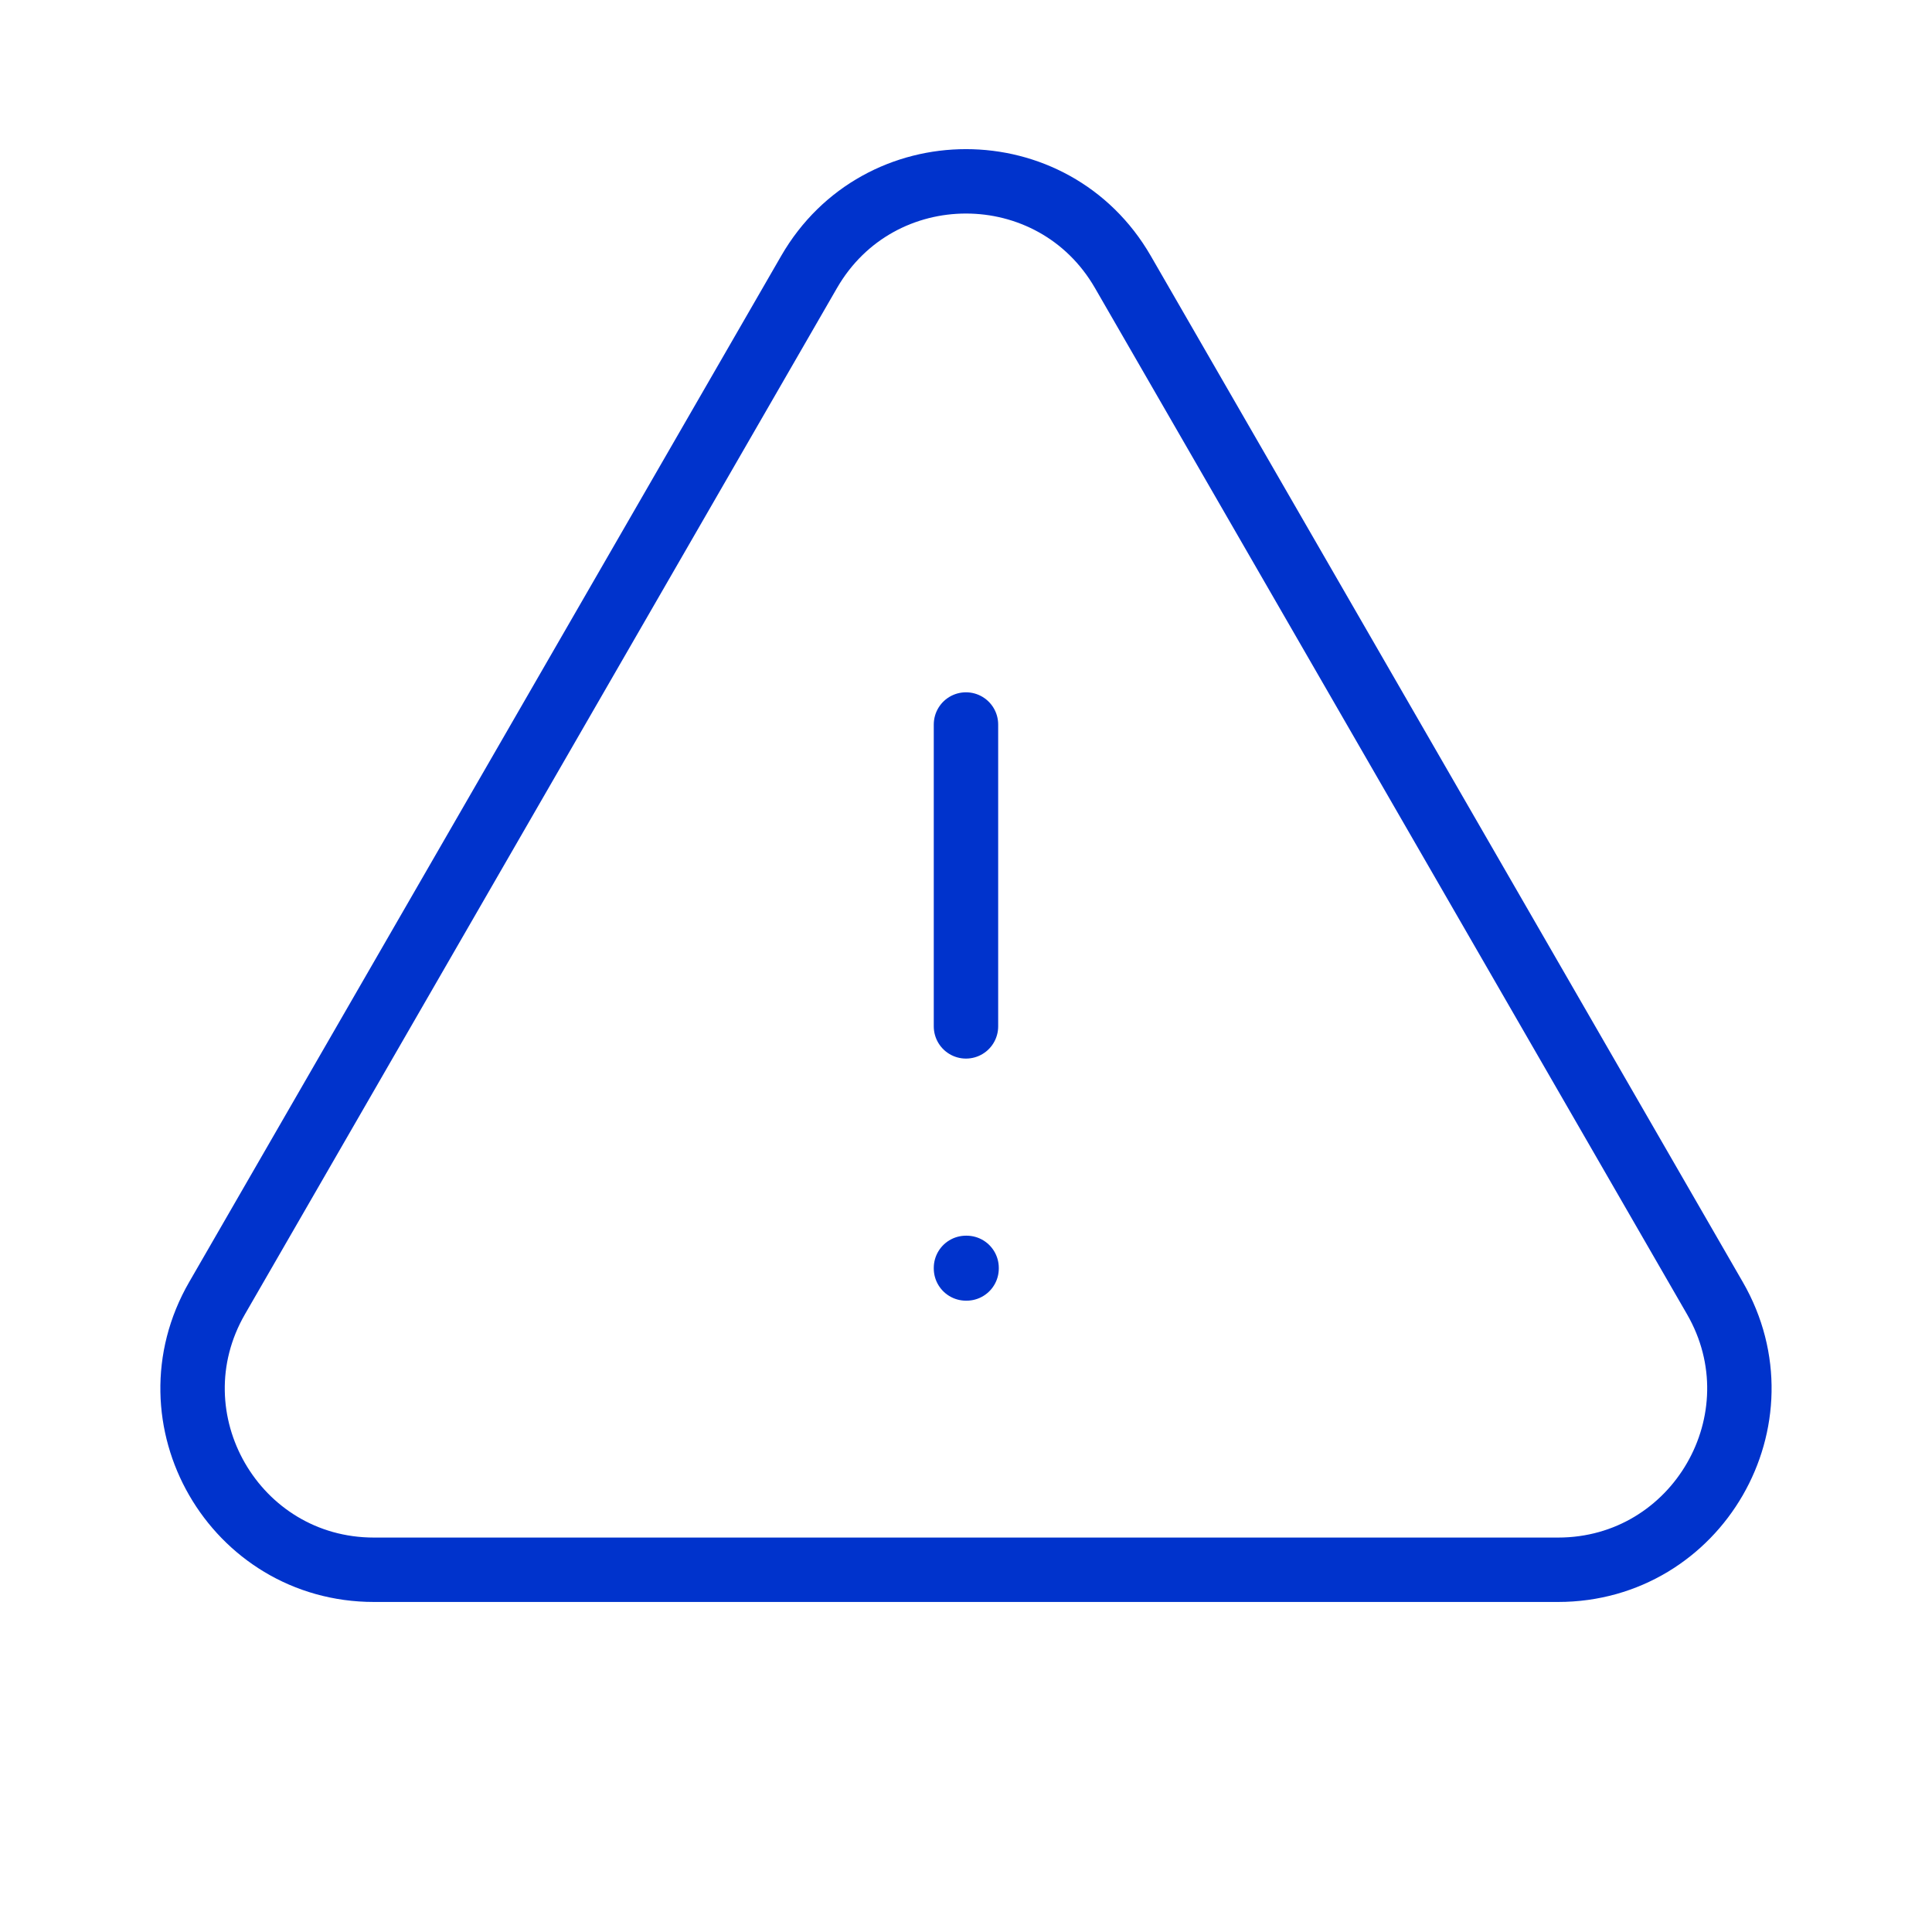
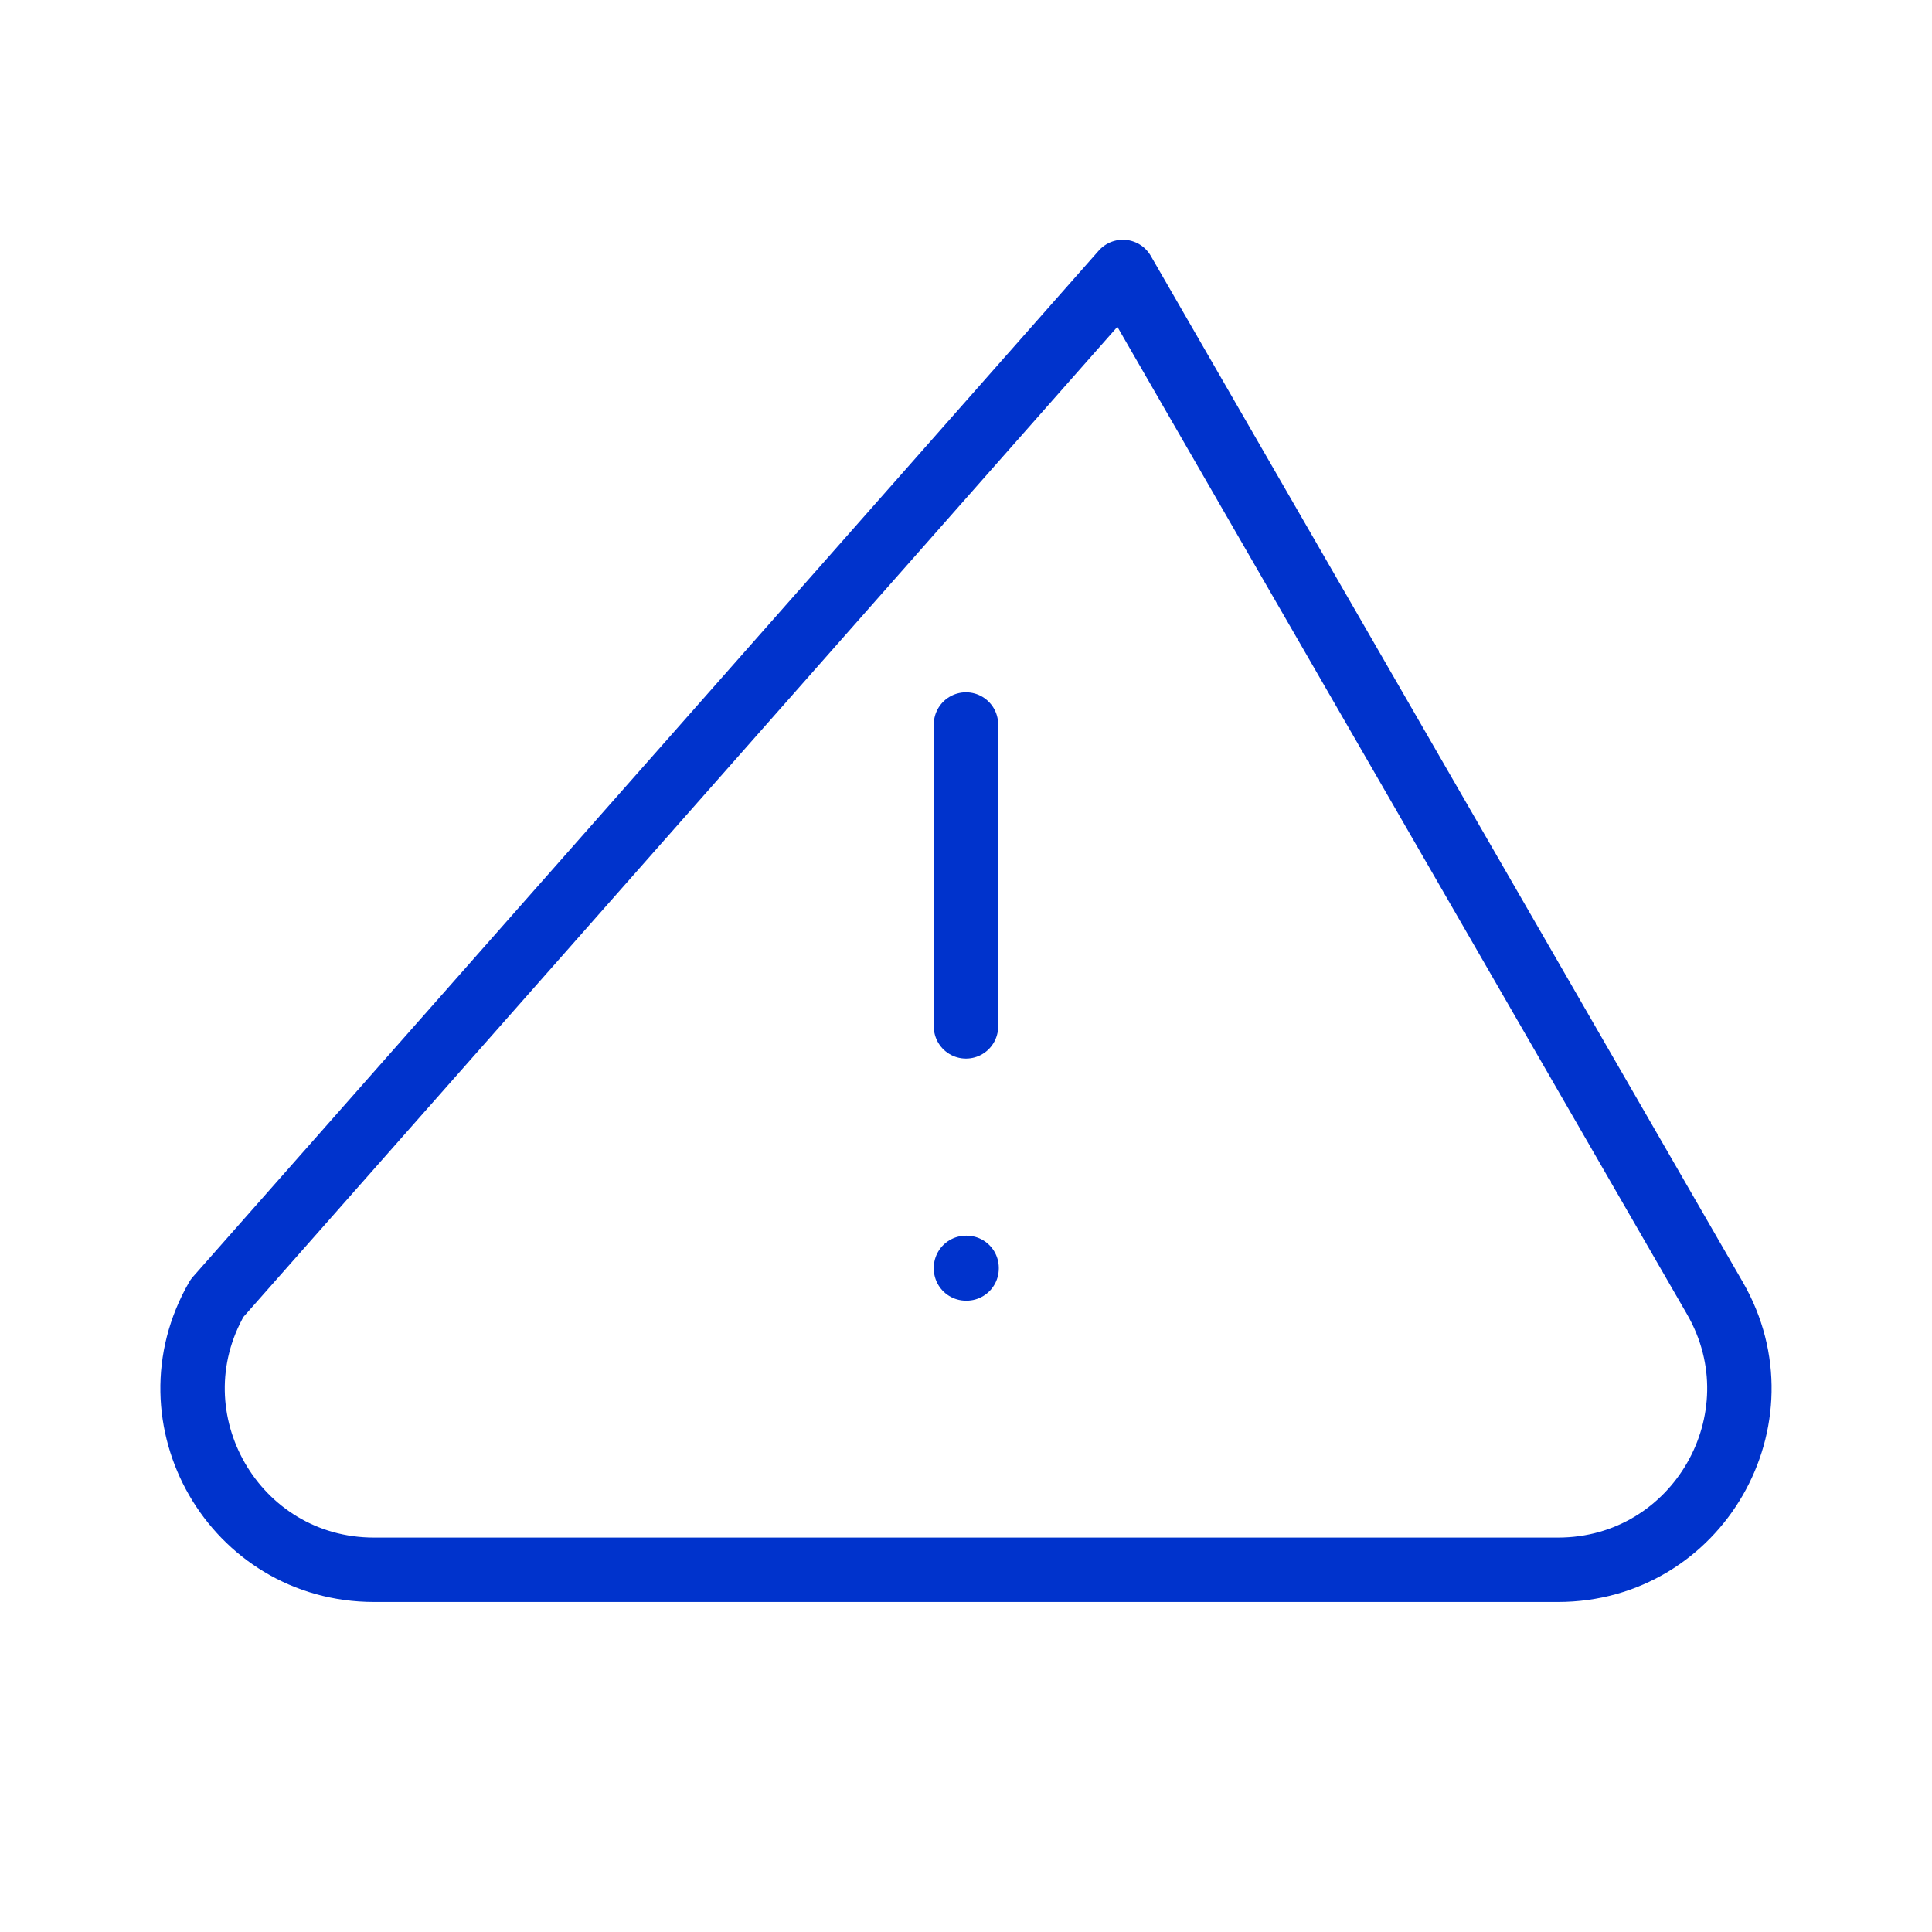
<svg xmlns="http://www.w3.org/2000/svg" width="75" height="75" viewBox="0 0 75 75" fill="none">
-   <path d="M37.499 28.125V39.844M8.427 50.393C5.722 55.08 9.105 60.938 14.517 60.938H60.482C65.893 60.938 69.276 55.08 66.572 50.393L43.59 10.557C40.884 5.867 34.115 5.867 31.409 10.557L8.427 50.393ZM37.499 49.219H37.523V49.242H37.499V49.219Z" stroke="#0033CC" stroke-width="2.5" stroke-linecap="round" stroke-linejoin="round" />
+   <path d="M37.499 28.125V39.844M8.427 50.393C5.722 55.08 9.105 60.938 14.517 60.938H60.482C65.893 60.938 69.276 55.08 66.572 50.393L43.59 10.557L8.427 50.393ZM37.499 49.219H37.523V49.242H37.499V49.219Z" stroke="#0033CC" stroke-width="2.5" stroke-linecap="round" stroke-linejoin="round" />
</svg>